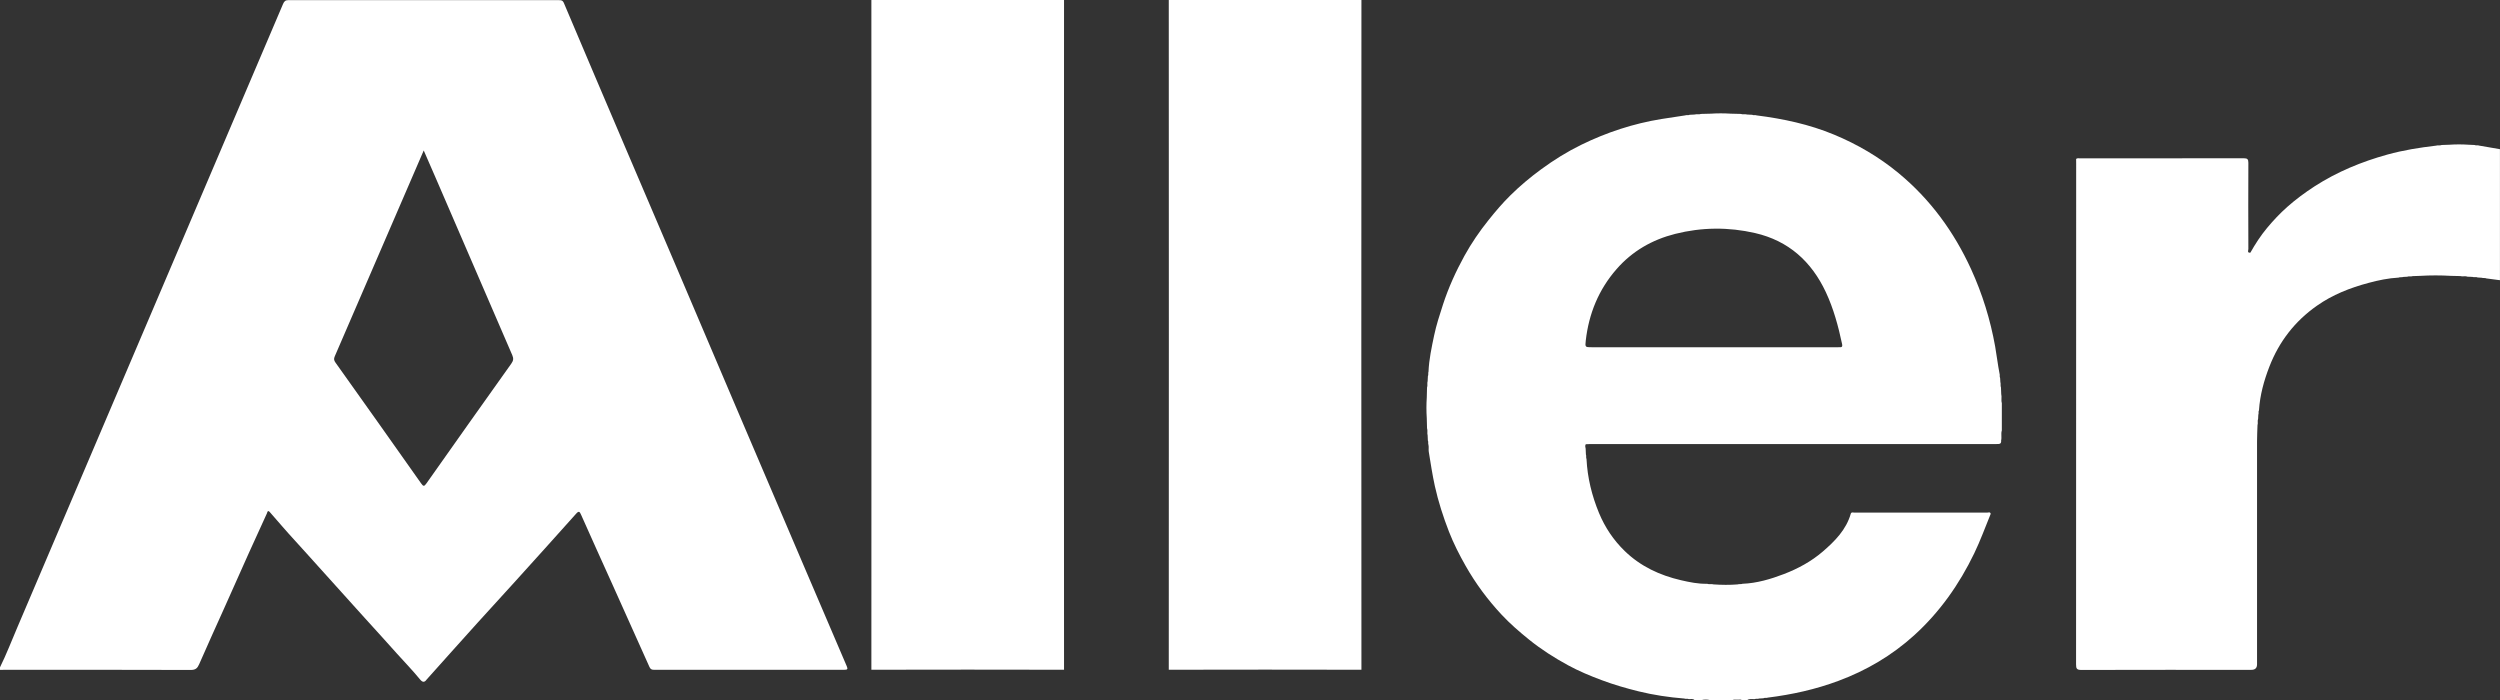
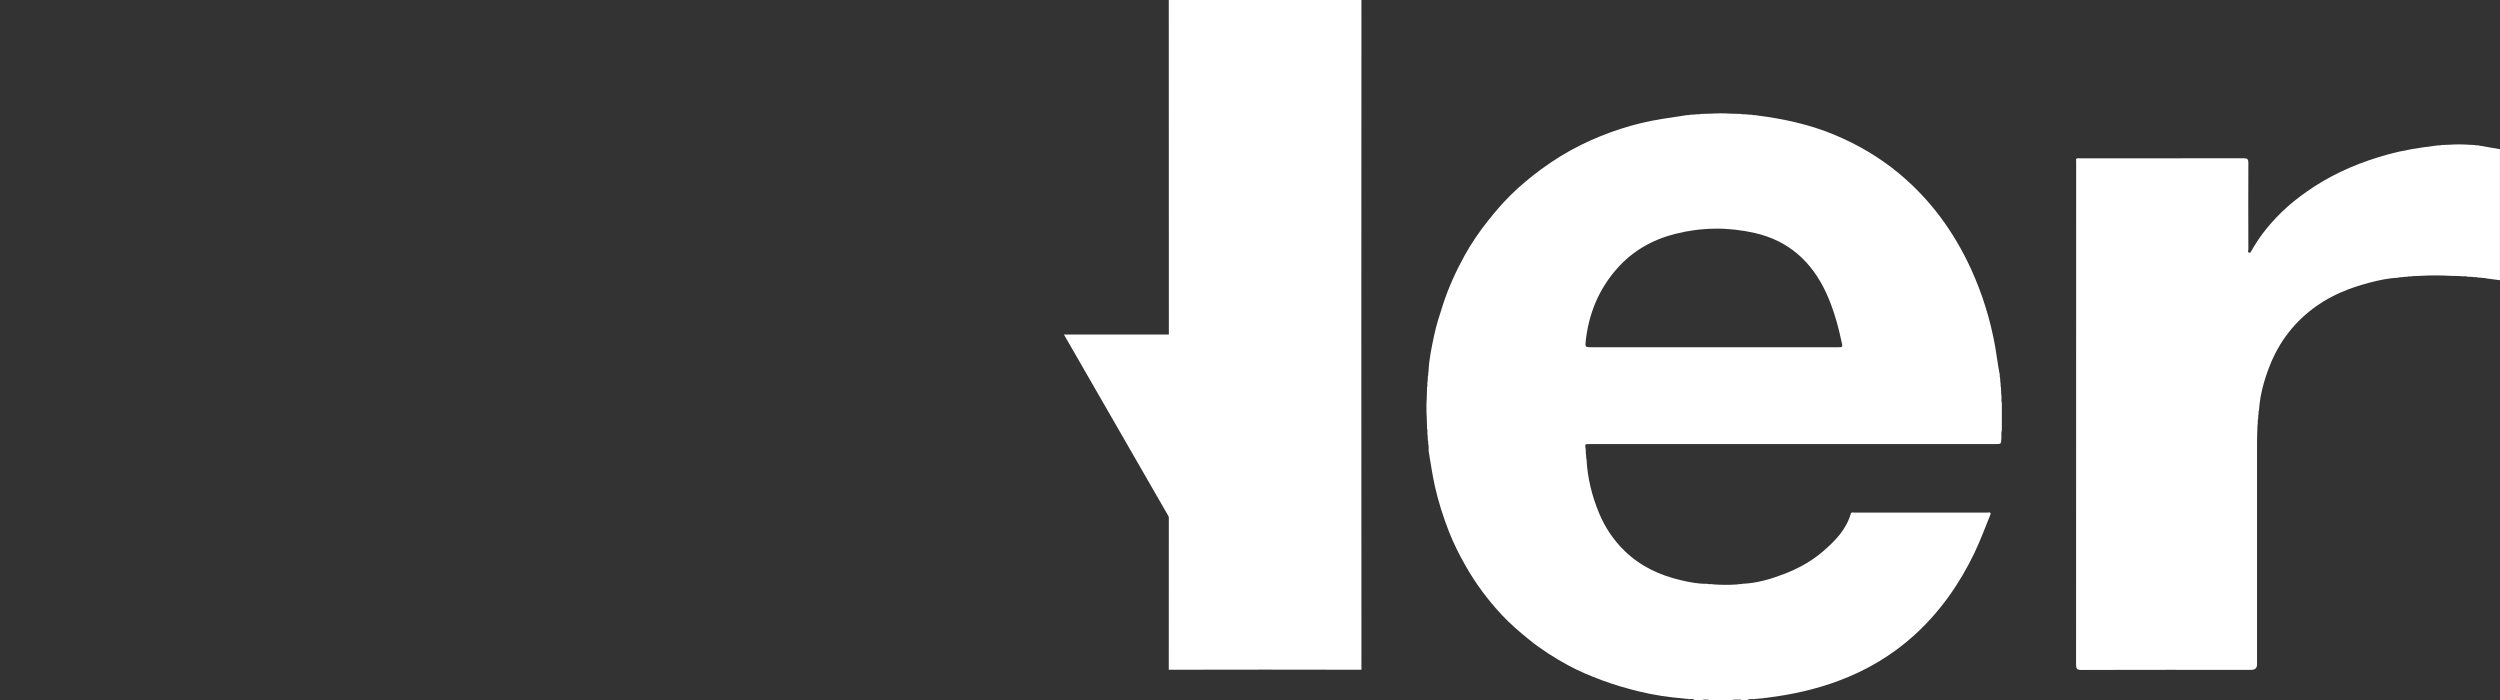
<svg xmlns="http://www.w3.org/2000/svg" id="Layer_2" viewBox="0 0 490 137.21">
  <rect x="0" y="0" width="490" height="137.21" fill="#333333" stroke="none" />
  <defs>
    <style>.cls-1{fill:#fff;stroke-width:0px;}</style>
  </defs>
  <g id="Layer_1-2">
    <path class="cls-1" d="M478.57,28.42c.48-.02.97-.03,1.45-.05,1.29-.09,2.59-.09,3.88,0,.37.02.75.03,1.12.05.29.14.62,0,.91.12,1.35.23,2.71.47,4.06.7v25.68c-.89-.12-1.78-.23-2.67-.35-.28-.16-.6,0-.88-.13-.26-.02-.52-.03-.79-.05-.35-.16-.73.01-1.08-.12-.32-.01-.64-.03-.96-.04-.46-.18-.95.02-1.41-.12-.59-.01-1.19-.03-1.78-.04-2.03-.12-4.06-.12-6.08,0-.48.02-.97.03-1.45.05-.35.13-.74-.03-1.09.12-.26.01-.51.03-.77.04-.29.13-.61-.02-.9.13-2.01.11-3.97.52-5.9,1.04-3.61.96-7.06,2.32-10.14,4.49-4.31,3.03-7.39,7.02-9.29,11.92-1.07,2.76-1.85,5.59-2.04,8.56-.17.27,0,.6-.13.88-.01.27-.03.53-.04.8-.17.4.02.83-.12,1.23-.03,1.07-.09,2.14-.09,3.21,0,14.56,0,29.11,0,43.67q0,1.08-1.11,1.08c-11.11,0-22.22-.01-33.33.02-.9,0-1.03-.27-1.03-1.08.02-32.69.02-65.38.02-98.07,0-.34,0-.68-.01-1.01.25-.2.54-.11.81-.11,10.69,0,21.37,0,32.06-.02.7,0,.89.19.89.89-.03,5.63-.02,11.26,0,16.89,0,.26-.29.79.39.73.96-1.7,2.01-3.33,3.26-4.83,1.23-1.48,2.53-2.86,3.97-4.14,1.68-1.49,3.47-2.81,5.35-4.03,4.42-2.85,9.22-4.83,14.27-6.23,3.13-.87,6.33-1.37,9.55-1.75.35-.13.74.03,1.08-.12Z" />
-     <path class="cls-1" d="M208.53,65.57c0,21.57,0,43.14.02,64.7,0,.83,0,1,0,1-11.93-.03-25.83-.03-37.76,0,0,0,0-.21,0-.97.02-43.11.02-86.22,0-129.32,0-.84,0-.98,0-.98h37.76s0,.17,0,.95c-.02,21.54-.02,43.08-.02,64.62Z" />
-     <path class="cls-1" d="M165.97,130.59c-2.94-6.84-5.86-13.69-8.79-20.54-4.26-9.98-8.53-19.97-12.79-29.95-3.98-9.32-7.94-18.65-11.91-27.98-3.3-7.74-6.61-15.48-9.92-23.22-4.02-9.43-8.04-18.85-12.03-28.29-.24-.57-.54-.58-1.01-.58-17.65,0-35.3,0-52.95-.01-.61,0-.86.21-1.09.75C38.14,41.5,20.77,82.23,3.4,122.96c-1.12,2.62-2.14,5.28-3.4,7.83v.51c.31,0,.62-.02.93-.02,12.15,0,24.31-.01,36.46.03.93,0,1.3-.33,1.64-1.11,1.59-3.66,3.25-7.28,4.88-10.92,1.62-3.62,3.22-7.24,4.85-10.86,1.17-2.6,2.36-5.2,3.55-7.79.09-.19.13-.76.58-.25,1.65,1.88,3.26,3.78,4.95,5.61,1.55,1.67,3.04,3.39,4.58,5.07,1.54,1.68,3.04,3.39,4.57,5.07,1.54,1.68,3.03,3.4,4.57,5.07,2.11,2.29,4.17,4.62,6.26,6.93,1.51,1.67,3.07,3.29,4.5,5.03.46.56.85.68,1.31.02.1-.14.23-.25.34-.38,3.22-3.59,6.43-7.2,9.67-10.78,2.39-2.65,4.81-5.27,7.2-7.91,4.03-4.46,8.06-8.91,12.06-13.4.56-.63.71-.46,1,.2,2.04,4.6,4.12,9.18,6.19,13.77,2.4,5.34,4.81,10.69,7.2,16.04.19.42.43.57.89.56,12.43-.01,24.87-.01,37.3,0,.58,0,.75-.1.49-.69ZM100.21,71.28c-5.56,7.81-11.11,15.63-16.63,23.47-.44.63-.61.61-1.05-.02-5.57-7.91-11.17-15.79-16.78-23.67-.3-.42-.35-.73-.14-1.21,5.79-13.38,11.57-26.77,17.44-40.36.83,1.9,1.59,3.64,2.34,5.37,5,11.59,10,23.18,15.02,34.76.29.67.2,1.09-.2,1.66Z" />
+     <path class="cls-1" d="M208.53,65.57h37.76s0,.17,0,.95c-.02,21.54-.02,43.08-.02,64.62Z" />
    <path class="cls-1" d="M392.36,84.41c0-1.8,0-3.6,0-5.41-.18-.58.03-1.19-.12-1.77-.02-.43-.03-.86-.05-1.28-.15-.35,0-.73-.12-1.08-.02-.26-.03-.53-.05-.79-.15-.28,0-.61-.12-.9-.34-1.75-.54-3.52-.85-5.27-.94-5.25-2.5-10.3-4.71-15.14-3.35-7.32-7.98-13.68-14.22-18.84-3.83-3.16-8.07-5.64-12.64-7.54-4.86-2.02-9.96-3.11-15.16-3.77-.29-.12-.61.03-.9-.12-.32-.02-.64-.03-.97-.05-.41-.13-.84.04-1.25-.12-.66-.02-1.31-.03-1.97-.05-1.29-.08-2.59-.09-3.88,0-.65.02-1.3.03-1.95.05-.41.16-.85-.01-1.26.12-.32.02-.65.03-.97.05-.28.15-.6,0-.89.12-1.55.24-3.1.46-4.65.71-5.47.89-10.69,2.6-15.66,5.03-2.79,1.36-5.42,3-7.94,4.85-2.12,1.56-4.12,3.23-5.97,5.06-1.54,1.51-2.94,3.16-4.3,4.86-1.78,2.22-3.38,4.56-4.74,7.03-1.67,3.04-3.11,6.2-4.19,9.52-.65,2-1.31,4.02-1.74,6.07-.49,2.34-1,4.69-1.1,7.09-.12.29.03.61-.12.89-.02.32-.03.64-.05.97-.14.41.04.85-.12,1.26-.02.65-.03,1.3-.05,1.95-.09,1.35-.09,2.7,0,4.05.02.66.03,1.31.05,1.97.17.46-.02.95.12,1.41.01.32.03.64.04.97.15.28,0,.6.12.89.1.44-.01.91.06,1.34.37,2.24.7,4.49,1.19,6.72.68,3.06,1.64,6.04,2.77,8.95.9,2.31,2.04,4.54,3.27,6.71,1.97,3.47,4.33,6.65,7.05,9.56,1.65,1.77,3.47,3.34,5.36,4.87,2.39,1.93,4.96,3.57,7.64,5.03,2.13,1.16,4.38,2.1,6.67,2.95,2.35.88,4.74,1.57,7.16,2.17,2.94.72,5.93,1.17,8.95,1.41.3.12.63-.02.92.12.38.01.78-.14,1.11.19h1.35c.56-.14,1.13-.14,1.69,0h4.4c.32-.18.67-.04,1-.09.29.04.59-.09.86.09h1.02c.45-.32.95-.17,1.44-.19.3-.13.62,0,.92-.12.27-.02.54-.03.81-.05.28-.16.6,0,.89-.13,4.72-.59,9.34-1.61,13.8-3.27,5.52-2.05,10.51-4.99,14.88-8.95,5.01-4.55,8.83-9.98,11.76-16.05,1.22-2.53,2.17-5.16,3.23-7.75-.1-.44-.45-.24-.69-.24-8.68-.01-17.37-.01-26.05,0-.22,0-.51-.15-.67.17-.9,3.18-3.13,5.42-5.51,7.47-2.23,1.92-4.84,3.34-7.6,4.4-2.62,1-5.3,1.8-8.13,1.91-.3.13-.63,0-.93.12-1.58.13-3.16.11-4.75,0-.41-.14-.85.04-1.26-.12-1.74.04-3.44-.31-5.12-.7-4.14-.96-7.9-2.7-11-5.7-2.22-2.15-3.89-4.65-5.07-7.49-1.39-3.38-2.26-6.89-2.44-10.55-.14-.3,0-.63-.12-.92-.02-.37-.03-.75-.05-1.12-.07-.29-.15-.58.02-.87.31-.01.62-.04.93-.04,10.29,0,20.58,0,30.87,0,16.24,0,32.48,0,48.72,0,.51,0,.97.03.89-.69.16-.64-.06-1.3.13-1.94ZM360.32,68.06h-48.29c-1.34,0-1.37,0-1.22-1.31.6-5.28,2.53-10,6.05-14.02,3.08-3.52,6.97-5.75,11.48-6.89,5.2-1.31,10.44-1.36,15.66-.16,6.55,1.51,11.04,5.56,13.86,11.57,1.52,3.25,2.45,6.69,3.19,10.19.16.74-.3.61-.71.61Z" />
    <path class="cls-1" d="M266.82,65.57c0,21.57,0,43.14.02,64.7,0,.83,0,1,0,1-11.93-.03-25.83-.03-37.76,0,0,0,0-.21,0-.97.02-43.11.02-86.22,0-129.32,0-.84,0-.98,0-.98h37.76s0,.17,0,.95c-.02,21.54-.02,43.08-.02,64.62Z" />
  </g>
</svg>